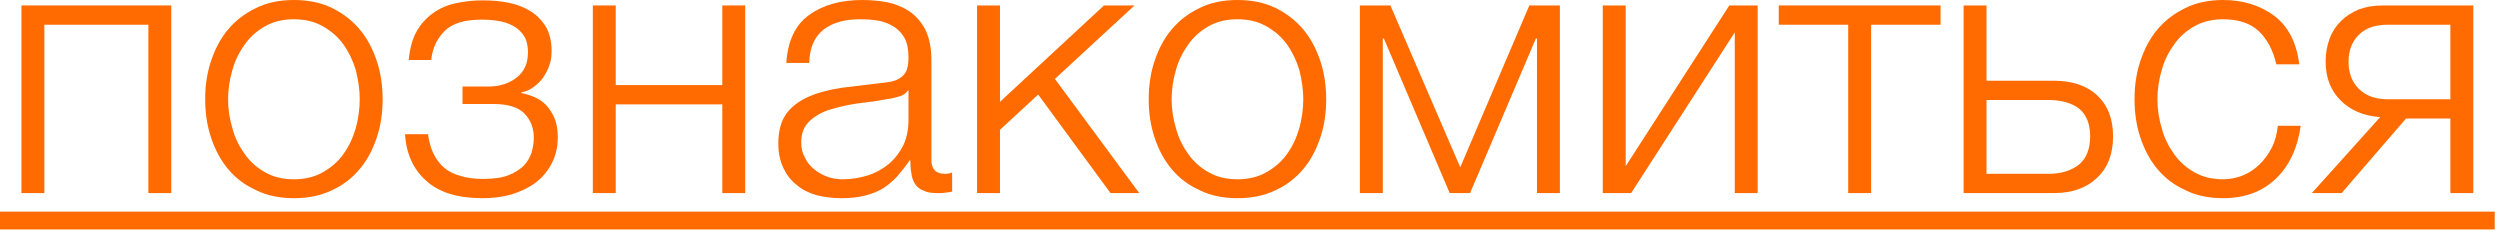
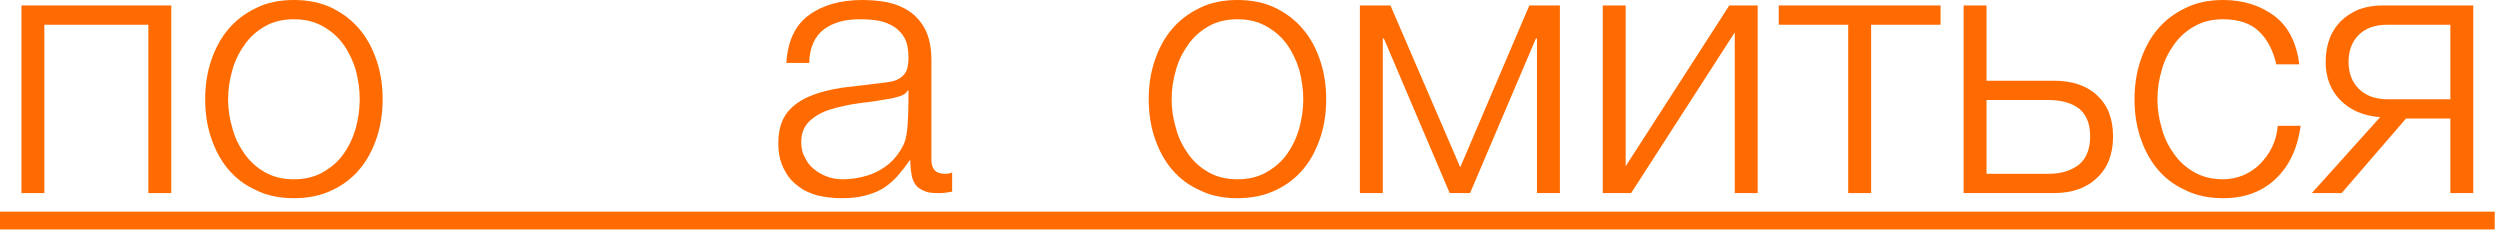
<svg xmlns="http://www.w3.org/2000/svg" width="110" height="11" viewBox="0 0 110 11" fill="none">
  <path d="M7.536 8.496V0.24H0.944V8.496H1.952V1.088H6.528V8.496H7.536Z" fill="#FF6B00" />
  <path d="M12.932 8.72C13.556 8.72 14.116 8.608 14.612 8.368C15.092 8.144 15.492 7.84 15.828 7.44C16.164 7.04 16.404 6.576 16.58 6.048C16.756 5.52 16.836 4.96 16.836 4.368C16.836 3.776 16.756 3.216 16.58 2.688C16.404 2.16 16.164 1.696 15.828 1.296C15.492 0.896 15.092 0.592 14.612 0.352C14.116 0.112 13.556 0 12.932 0C12.308 0 11.748 0.112 11.268 0.352C10.772 0.592 10.372 0.896 10.036 1.296C9.7 1.696 9.46 2.16 9.284 2.688C9.108 3.216 9.028 3.776 9.028 4.368C9.028 4.96 9.108 5.52 9.284 6.048C9.46 6.576 9.7 7.04 10.036 7.44C10.372 7.84 10.772 8.144 11.268 8.368C11.748 8.608 12.308 8.72 12.932 8.72ZM12.932 7.888C12.452 7.888 12.036 7.792 11.668 7.584C11.3 7.376 11.012 7.12 10.772 6.784C10.532 6.448 10.34 6.08 10.228 5.648C10.1 5.232 10.036 4.8 10.036 4.368C10.036 3.936 10.1 3.504 10.228 3.072C10.34 2.656 10.532 2.288 10.772 1.952C11.012 1.616 11.3 1.36 11.668 1.152C12.036 0.944 12.452 0.848 12.932 0.848C13.412 0.848 13.828 0.944 14.196 1.152C14.564 1.36 14.868 1.616 15.108 1.952C15.348 2.288 15.524 2.656 15.652 3.072C15.764 3.504 15.828 3.936 15.828 4.368C15.828 4.8 15.764 5.232 15.652 5.648C15.524 6.08 15.348 6.448 15.108 6.784C14.868 7.12 14.564 7.376 14.196 7.584C13.828 7.792 13.412 7.888 12.932 7.888Z" fill="#FF6B00" />
-   <path d="M21.231 8.72C21.663 8.72 22.095 8.672 22.495 8.56C22.895 8.432 23.247 8.272 23.551 8.048C23.855 7.824 24.095 7.536 24.271 7.2C24.447 6.864 24.543 6.48 24.543 6.032C24.543 5.712 24.495 5.44 24.399 5.2C24.303 4.976 24.175 4.784 24.031 4.624C23.887 4.48 23.711 4.352 23.519 4.272C23.327 4.192 23.135 4.128 22.943 4.096V4.064C23.119 4.032 23.279 3.968 23.439 3.856C23.599 3.744 23.743 3.616 23.871 3.456C23.983 3.296 24.079 3.12 24.159 2.912C24.239 2.704 24.271 2.48 24.271 2.24C24.271 1.84 24.191 1.488 24.031 1.2C23.871 0.928 23.647 0.688 23.375 0.512C23.103 0.336 22.783 0.208 22.415 0.128C22.047 0.048 21.647 0.016 21.215 0.016C20.815 0.016 20.415 0.064 20.047 0.144C19.679 0.224 19.343 0.368 19.055 0.576C18.767 0.784 18.527 1.04 18.335 1.376C18.143 1.712 18.031 2.144 17.983 2.64H18.975C19.023 2.128 19.231 1.696 19.567 1.36C19.903 1.024 20.447 0.864 21.199 0.864C21.631 0.864 21.967 0.912 22.239 0.992C22.511 1.088 22.719 1.2 22.863 1.344C23.007 1.488 23.119 1.648 23.167 1.824C23.215 2 23.231 2.16 23.231 2.304C23.231 2.8 23.055 3.168 22.719 3.424C22.383 3.68 21.967 3.808 21.487 3.808H20.351V4.576H21.727C22.351 4.576 22.815 4.72 23.087 5.008C23.359 5.296 23.487 5.648 23.487 6.064C23.487 6.272 23.455 6.496 23.391 6.704C23.327 6.912 23.215 7.104 23.055 7.28C22.879 7.456 22.655 7.6 22.367 7.712C22.079 7.824 21.711 7.872 21.247 7.872C20.847 7.872 20.495 7.824 20.223 7.728C19.935 7.648 19.695 7.52 19.503 7.344C19.311 7.168 19.167 6.96 19.055 6.72C18.943 6.48 18.879 6.208 18.831 5.904H17.823C17.871 6.768 18.191 7.456 18.751 7.952C19.311 8.464 20.127 8.72 21.231 8.72Z" fill="#FF6B00" />
-   <path d="M27.093 3.744V0.24H26.085V8.496H27.093V4.592H31.781V8.496H32.789V0.24H31.781V3.744H27.093Z" fill="#FF6B00" />
-   <path d="M37.014 8.72C37.414 8.72 37.75 8.688 38.054 8.608C38.358 8.528 38.614 8.432 38.854 8.288C39.078 8.144 39.286 7.968 39.478 7.76C39.654 7.552 39.846 7.328 40.022 7.056H40.054C40.054 7.264 40.07 7.456 40.102 7.632C40.118 7.808 40.182 7.968 40.262 8.096C40.342 8.224 40.47 8.32 40.63 8.384C40.774 8.464 40.982 8.496 41.238 8.496C41.382 8.496 41.494 8.496 41.59 8.48L41.894 8.432V7.584C41.814 7.632 41.702 7.648 41.574 7.648C41.174 7.648 40.982 7.44 40.982 7.04V2.656C40.982 2.096 40.886 1.648 40.71 1.296C40.534 0.96 40.294 0.688 40.006 0.496C39.718 0.304 39.398 0.176 39.03 0.096C38.662 0.032 38.31 0 37.942 0C36.982 0 36.198 0.224 35.606 0.656C34.998 1.088 34.662 1.792 34.598 2.768H35.606C35.622 2.096 35.846 1.6 36.246 1.296C36.646 0.992 37.174 0.848 37.814 0.848C38.118 0.848 38.39 0.864 38.662 0.912C38.918 0.96 39.142 1.056 39.35 1.184C39.542 1.312 39.702 1.488 39.814 1.696C39.926 1.92 39.974 2.208 39.974 2.544C39.974 2.768 39.942 2.944 39.894 3.088C39.83 3.232 39.75 3.328 39.638 3.408C39.526 3.488 39.398 3.552 39.238 3.584C39.062 3.616 38.886 3.648 38.678 3.664L37.078 3.856C36.55 3.936 36.07 4.048 35.654 4.224C35.222 4.4 34.886 4.64 34.63 4.96C34.374 5.296 34.246 5.744 34.246 6.32C34.246 6.736 34.326 7.088 34.47 7.392C34.614 7.696 34.806 7.952 35.062 8.144C35.302 8.352 35.606 8.496 35.942 8.592C36.278 8.672 36.63 8.72 37.014 8.72ZM37.094 7.888C36.854 7.888 36.614 7.856 36.406 7.776C36.182 7.696 35.99 7.584 35.814 7.44C35.638 7.296 35.51 7.136 35.414 6.928C35.302 6.736 35.254 6.512 35.254 6.256C35.254 5.856 35.382 5.552 35.622 5.328C35.862 5.104 36.166 4.928 36.534 4.816C36.902 4.704 37.318 4.608 37.782 4.544C38.23 4.496 38.662 4.432 39.094 4.352C39.238 4.336 39.398 4.288 39.574 4.24C39.75 4.192 39.878 4.096 39.942 3.984H39.974V5.296C39.974 5.696 39.894 6.064 39.75 6.384C39.59 6.704 39.382 6.976 39.126 7.2C38.854 7.424 38.55 7.6 38.198 7.712C37.846 7.824 37.478 7.888 37.094 7.888Z" fill="#FF6B00" />
-   <path d="M43.999 4.48V0.24H42.991V8.496H43.999V5.712L45.679 4.16L48.863 8.496H50.127L46.415 3.472L49.919 0.24H48.575L43.999 4.48Z" fill="#FF6B00" />
+   <path d="M37.014 8.72C37.414 8.72 37.75 8.688 38.054 8.608C38.358 8.528 38.614 8.432 38.854 8.288C39.078 8.144 39.286 7.968 39.478 7.76C39.654 7.552 39.846 7.328 40.022 7.056H40.054C40.054 7.264 40.07 7.456 40.102 7.632C40.118 7.808 40.182 7.968 40.262 8.096C40.342 8.224 40.47 8.32 40.63 8.384C40.774 8.464 40.982 8.496 41.238 8.496C41.382 8.496 41.494 8.496 41.59 8.48L41.894 8.432V7.584C41.814 7.632 41.702 7.648 41.574 7.648C41.174 7.648 40.982 7.44 40.982 7.04V2.656C40.982 2.096 40.886 1.648 40.71 1.296C40.534 0.96 40.294 0.688 40.006 0.496C39.718 0.304 39.398 0.176 39.03 0.096C38.662 0.032 38.31 0 37.942 0C36.982 0 36.198 0.224 35.606 0.656C34.998 1.088 34.662 1.792 34.598 2.768H35.606C35.622 2.096 35.846 1.6 36.246 1.296C36.646 0.992 37.174 0.848 37.814 0.848C38.118 0.848 38.39 0.864 38.662 0.912C38.918 0.96 39.142 1.056 39.35 1.184C39.542 1.312 39.702 1.488 39.814 1.696C39.926 1.92 39.974 2.208 39.974 2.544C39.974 2.768 39.942 2.944 39.894 3.088C39.83 3.232 39.75 3.328 39.638 3.408C39.526 3.488 39.398 3.552 39.238 3.584C39.062 3.616 38.886 3.648 38.678 3.664L37.078 3.856C36.55 3.936 36.07 4.048 35.654 4.224C35.222 4.4 34.886 4.64 34.63 4.96C34.374 5.296 34.246 5.744 34.246 6.32C34.246 6.736 34.326 7.088 34.47 7.392C34.614 7.696 34.806 7.952 35.062 8.144C35.302 8.352 35.606 8.496 35.942 8.592C36.278 8.672 36.63 8.72 37.014 8.72ZM37.094 7.888C36.854 7.888 36.614 7.856 36.406 7.776C36.182 7.696 35.99 7.584 35.814 7.44C35.638 7.296 35.51 7.136 35.414 6.928C35.302 6.736 35.254 6.512 35.254 6.256C35.254 5.856 35.382 5.552 35.622 5.328C35.862 5.104 36.166 4.928 36.534 4.816C36.902 4.704 37.318 4.608 37.782 4.544C38.23 4.496 38.662 4.432 39.094 4.352C39.238 4.336 39.398 4.288 39.574 4.24C39.75 4.192 39.878 4.096 39.942 3.984H39.974C39.974 5.696 39.894 6.064 39.75 6.384C39.59 6.704 39.382 6.976 39.126 7.2C38.854 7.424 38.55 7.6 38.198 7.712C37.846 7.824 37.478 7.888 37.094 7.888Z" fill="#FF6B00" />
  <path d="M54.448 8.72C55.072 8.72 55.632 8.608 56.128 8.368C56.608 8.144 57.008 7.84 57.344 7.44C57.68 7.04 57.92 6.576 58.096 6.048C58.272 5.52 58.352 4.96 58.352 4.368C58.352 3.776 58.272 3.216 58.096 2.688C57.92 2.16 57.68 1.696 57.344 1.296C57.008 0.896 56.608 0.592 56.128 0.352C55.632 0.112 55.072 0 54.448 0C53.824 0 53.264 0.112 52.784 0.352C52.288 0.592 51.888 0.896 51.552 1.296C51.216 1.696 50.976 2.16 50.8 2.688C50.624 3.216 50.544 3.776 50.544 4.368C50.544 4.96 50.624 5.52 50.8 6.048C50.976 6.576 51.216 7.04 51.552 7.44C51.888 7.84 52.288 8.144 52.784 8.368C53.264 8.608 53.824 8.72 54.448 8.72ZM54.448 7.888C53.968 7.888 53.552 7.792 53.184 7.584C52.816 7.376 52.528 7.12 52.288 6.784C52.048 6.448 51.856 6.08 51.744 5.648C51.616 5.232 51.552 4.8 51.552 4.368C51.552 3.936 51.616 3.504 51.744 3.072C51.856 2.656 52.048 2.288 52.288 1.952C52.528 1.616 52.816 1.36 53.184 1.152C53.552 0.944 53.968 0.848 54.448 0.848C54.928 0.848 55.344 0.944 55.712 1.152C56.08 1.36 56.384 1.616 56.624 1.952C56.864 2.288 57.04 2.656 57.168 3.072C57.28 3.504 57.344 3.936 57.344 4.368C57.344 4.8 57.28 5.232 57.168 5.648C57.04 6.08 56.864 6.448 56.624 6.784C56.384 7.12 56.08 7.376 55.712 7.584C55.344 7.792 54.928 7.888 54.448 7.888Z" fill="#FF6B00" />
  <path d="M64.251 7.36L61.179 0.24H59.835V8.496H60.843V1.696H60.891L63.787 8.496H64.683L67.579 1.696H67.627V8.496H68.635V0.24H67.291L64.251 7.36Z" fill="#FF6B00" />
  <path d="M71.53 7.312V0.24H70.522V8.496H71.77L76.33 1.424V8.496H77.338V0.24H76.09L71.53 7.312Z" fill="#FF6B00" />
  <path d="M78.265 0.24V1.088H81.321V8.496H82.329V1.088H85.385V0.24H78.265Z" fill="#FF6B00" />
  <path d="M87.407 3.552V0.24H86.399V8.496H90.367C91.167 8.496 91.807 8.272 92.271 7.824C92.735 7.392 92.975 6.784 92.975 6C92.975 5.216 92.735 4.624 92.271 4.192C91.807 3.76 91.167 3.552 90.367 3.552H87.407ZM90.127 7.648H87.407V4.4H90.127C90.703 4.4 91.151 4.528 91.487 4.784C91.807 5.056 91.967 5.456 91.967 6C91.967 6.544 91.807 6.96 91.487 7.232C91.151 7.504 90.703 7.648 90.127 7.648Z" fill="#FF6B00" />
  <path d="M97.823 8.72C98.767 8.72 99.535 8.432 100.127 7.872C100.719 7.312 101.087 6.544 101.231 5.536H100.223C100.191 5.872 100.111 6.192 99.967 6.48C99.823 6.768 99.647 7.008 99.439 7.216C99.231 7.424 98.975 7.6 98.703 7.712C98.431 7.824 98.127 7.888 97.823 7.888C97.343 7.888 96.927 7.792 96.559 7.584C96.191 7.376 95.903 7.12 95.663 6.784C95.423 6.448 95.231 6.08 95.119 5.648C94.991 5.232 94.927 4.8 94.927 4.368C94.927 3.936 94.991 3.504 95.119 3.072C95.231 2.656 95.423 2.288 95.663 1.952C95.903 1.616 96.191 1.36 96.559 1.152C96.927 0.944 97.343 0.848 97.823 0.848C98.495 0.848 99.023 1.024 99.391 1.376C99.759 1.728 100.015 2.208 100.159 2.832H101.167C101.055 1.888 100.687 1.168 100.079 0.704C99.455 0.24 98.703 0 97.823 0C97.199 0 96.639 0.112 96.159 0.352C95.663 0.592 95.263 0.896 94.927 1.296C94.591 1.696 94.351 2.16 94.175 2.688C93.999 3.216 93.919 3.776 93.919 4.368C93.919 4.96 93.999 5.52 94.175 6.048C94.351 6.576 94.591 7.04 94.927 7.44C95.263 7.84 95.663 8.144 96.159 8.368C96.639 8.608 97.199 8.72 97.823 8.72Z" fill="#FF6B00" />
  <path d="M104.728 5.152L101.72 8.496H103.032L105.864 5.216H107.816V8.496H108.824V0.24H104.824C104.44 0.24 104.088 0.304 103.784 0.416C103.48 0.544 103.208 0.72 103 0.928C102.792 1.136 102.616 1.392 102.504 1.696C102.392 2 102.328 2.336 102.328 2.704C102.328 3.424 102.552 3.984 102.984 4.416C103.416 4.848 103.992 5.104 104.728 5.152ZM105.064 1.088H107.816V4.368H105.064C104.504 4.368 104.088 4.208 103.784 3.904C103.48 3.6 103.336 3.2 103.336 2.72C103.336 2.24 103.48 1.84 103.784 1.536C104.088 1.232 104.504 1.088 105.064 1.088Z" fill="#FF6B00" />
  <path d="M0 9.312H109.768V10.096H0V9.312Z" fill="#FF6B00" />
</svg>